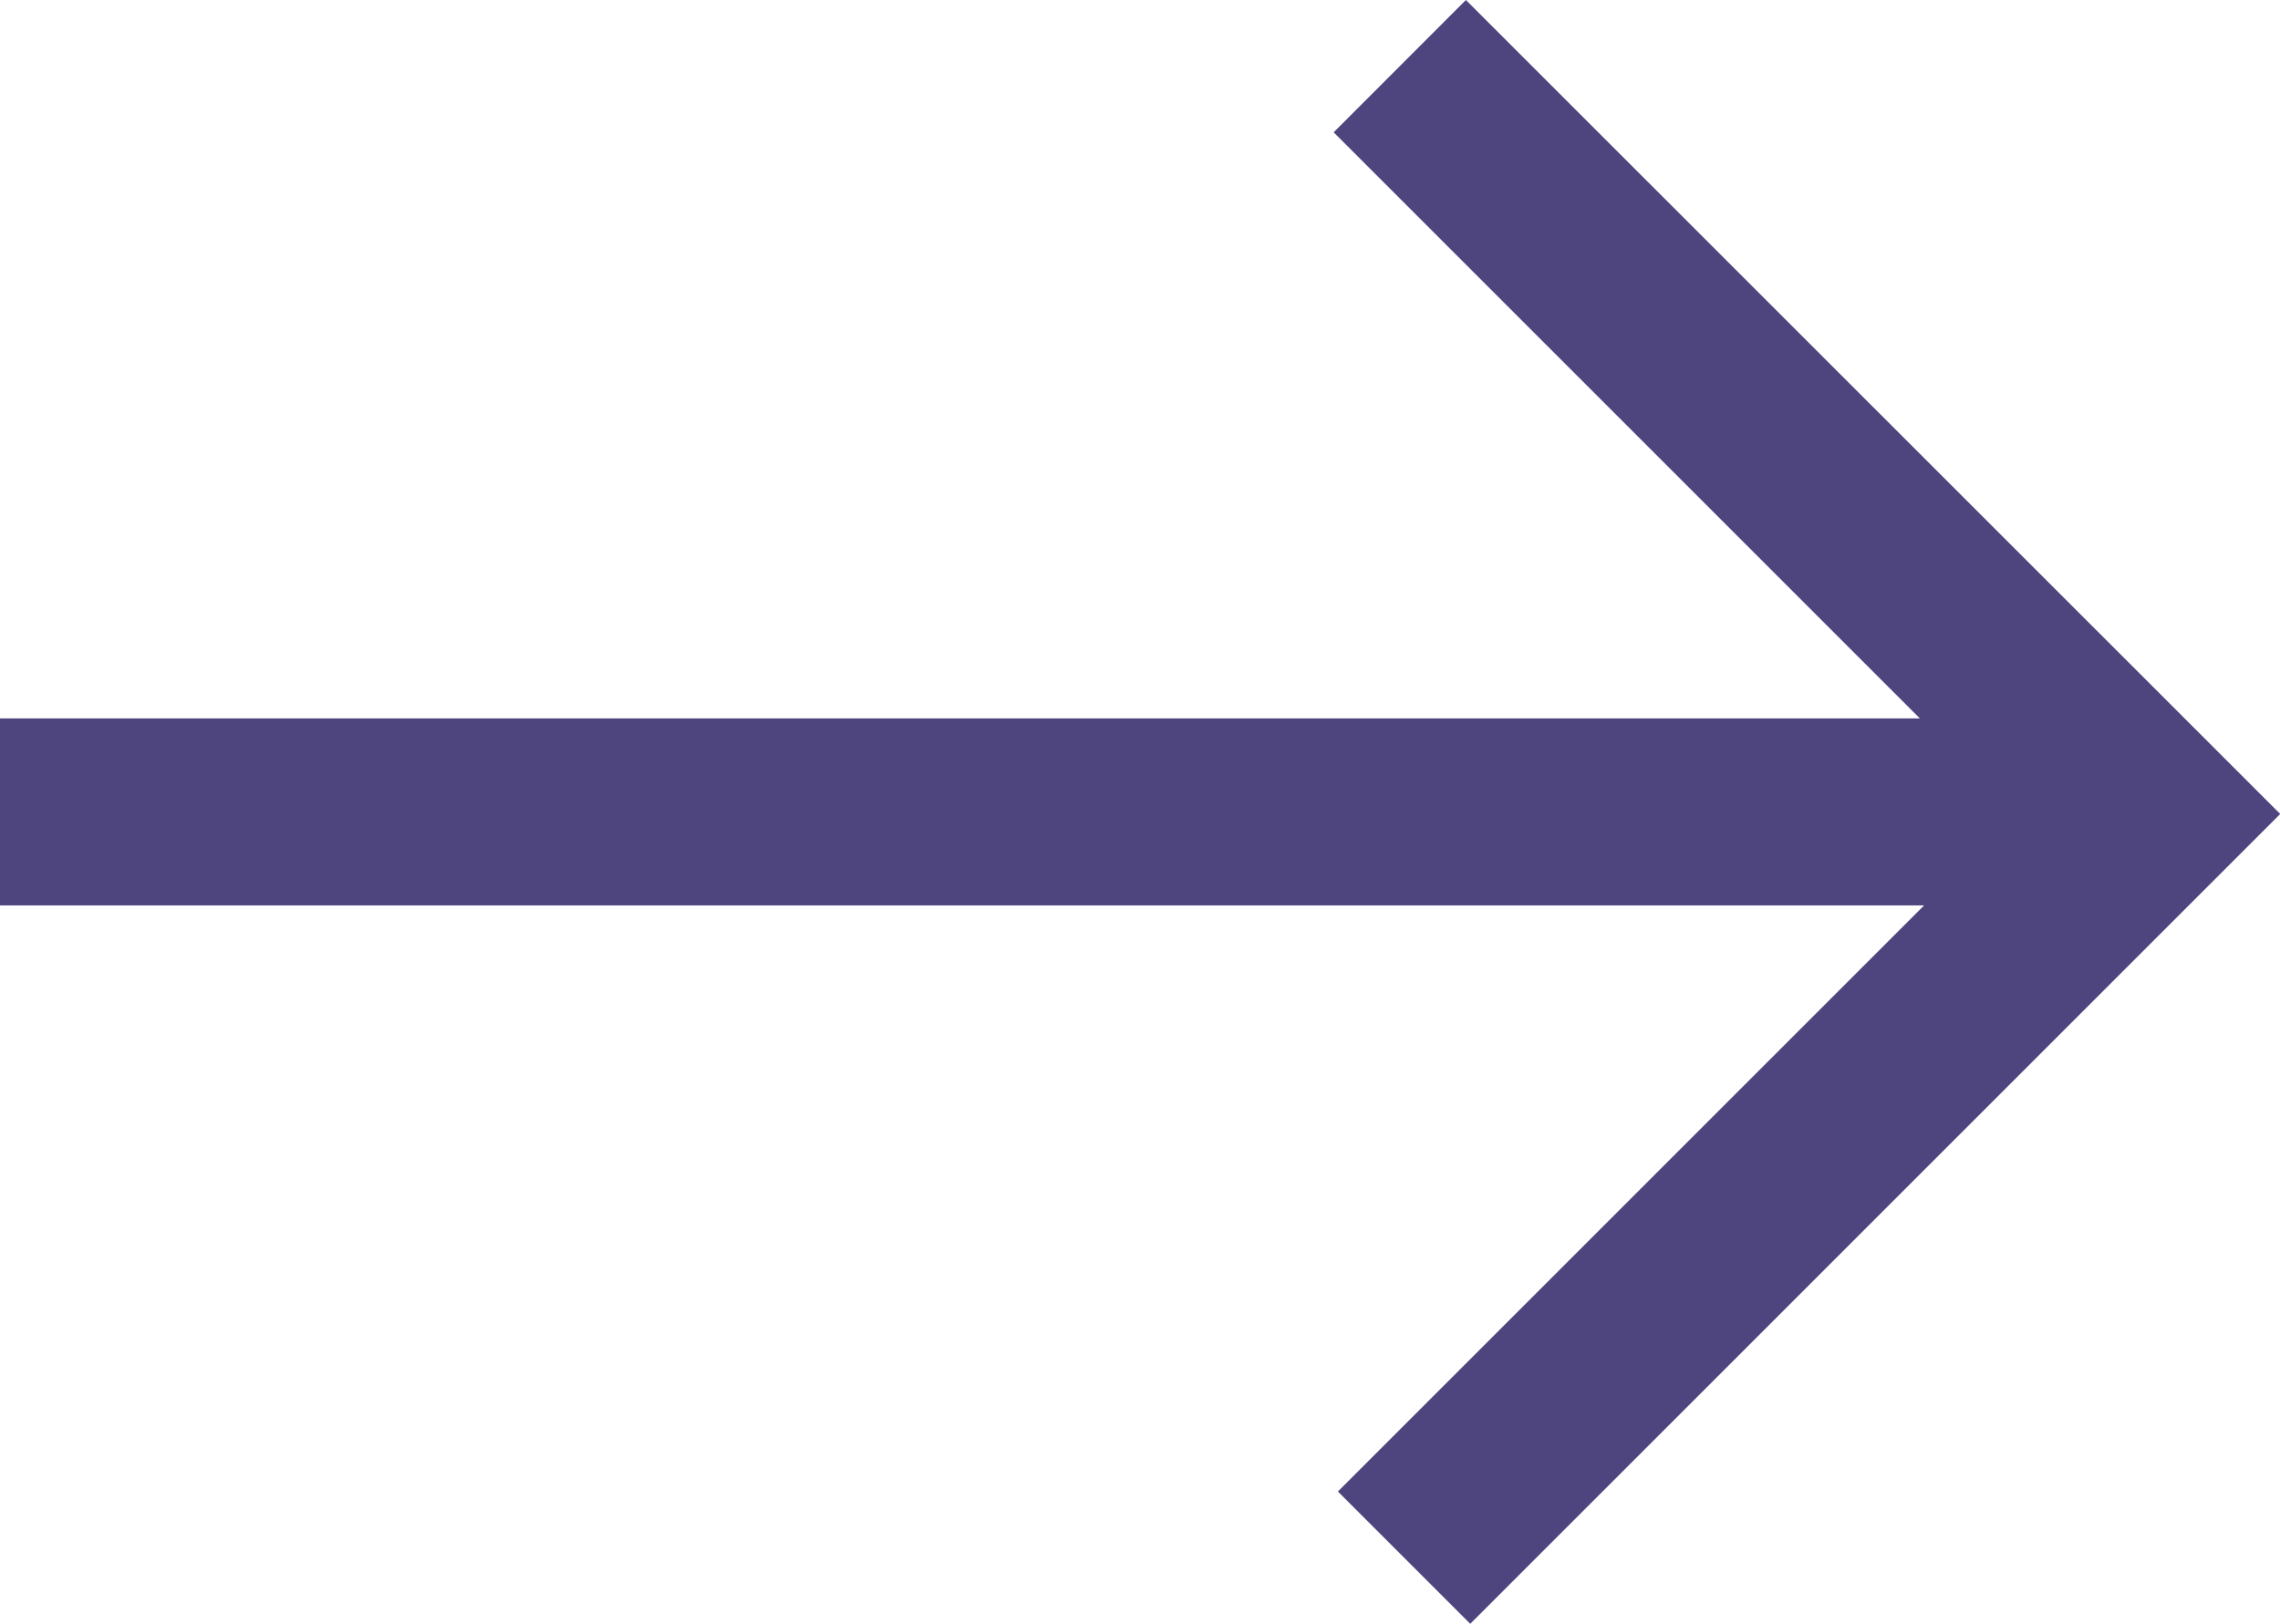
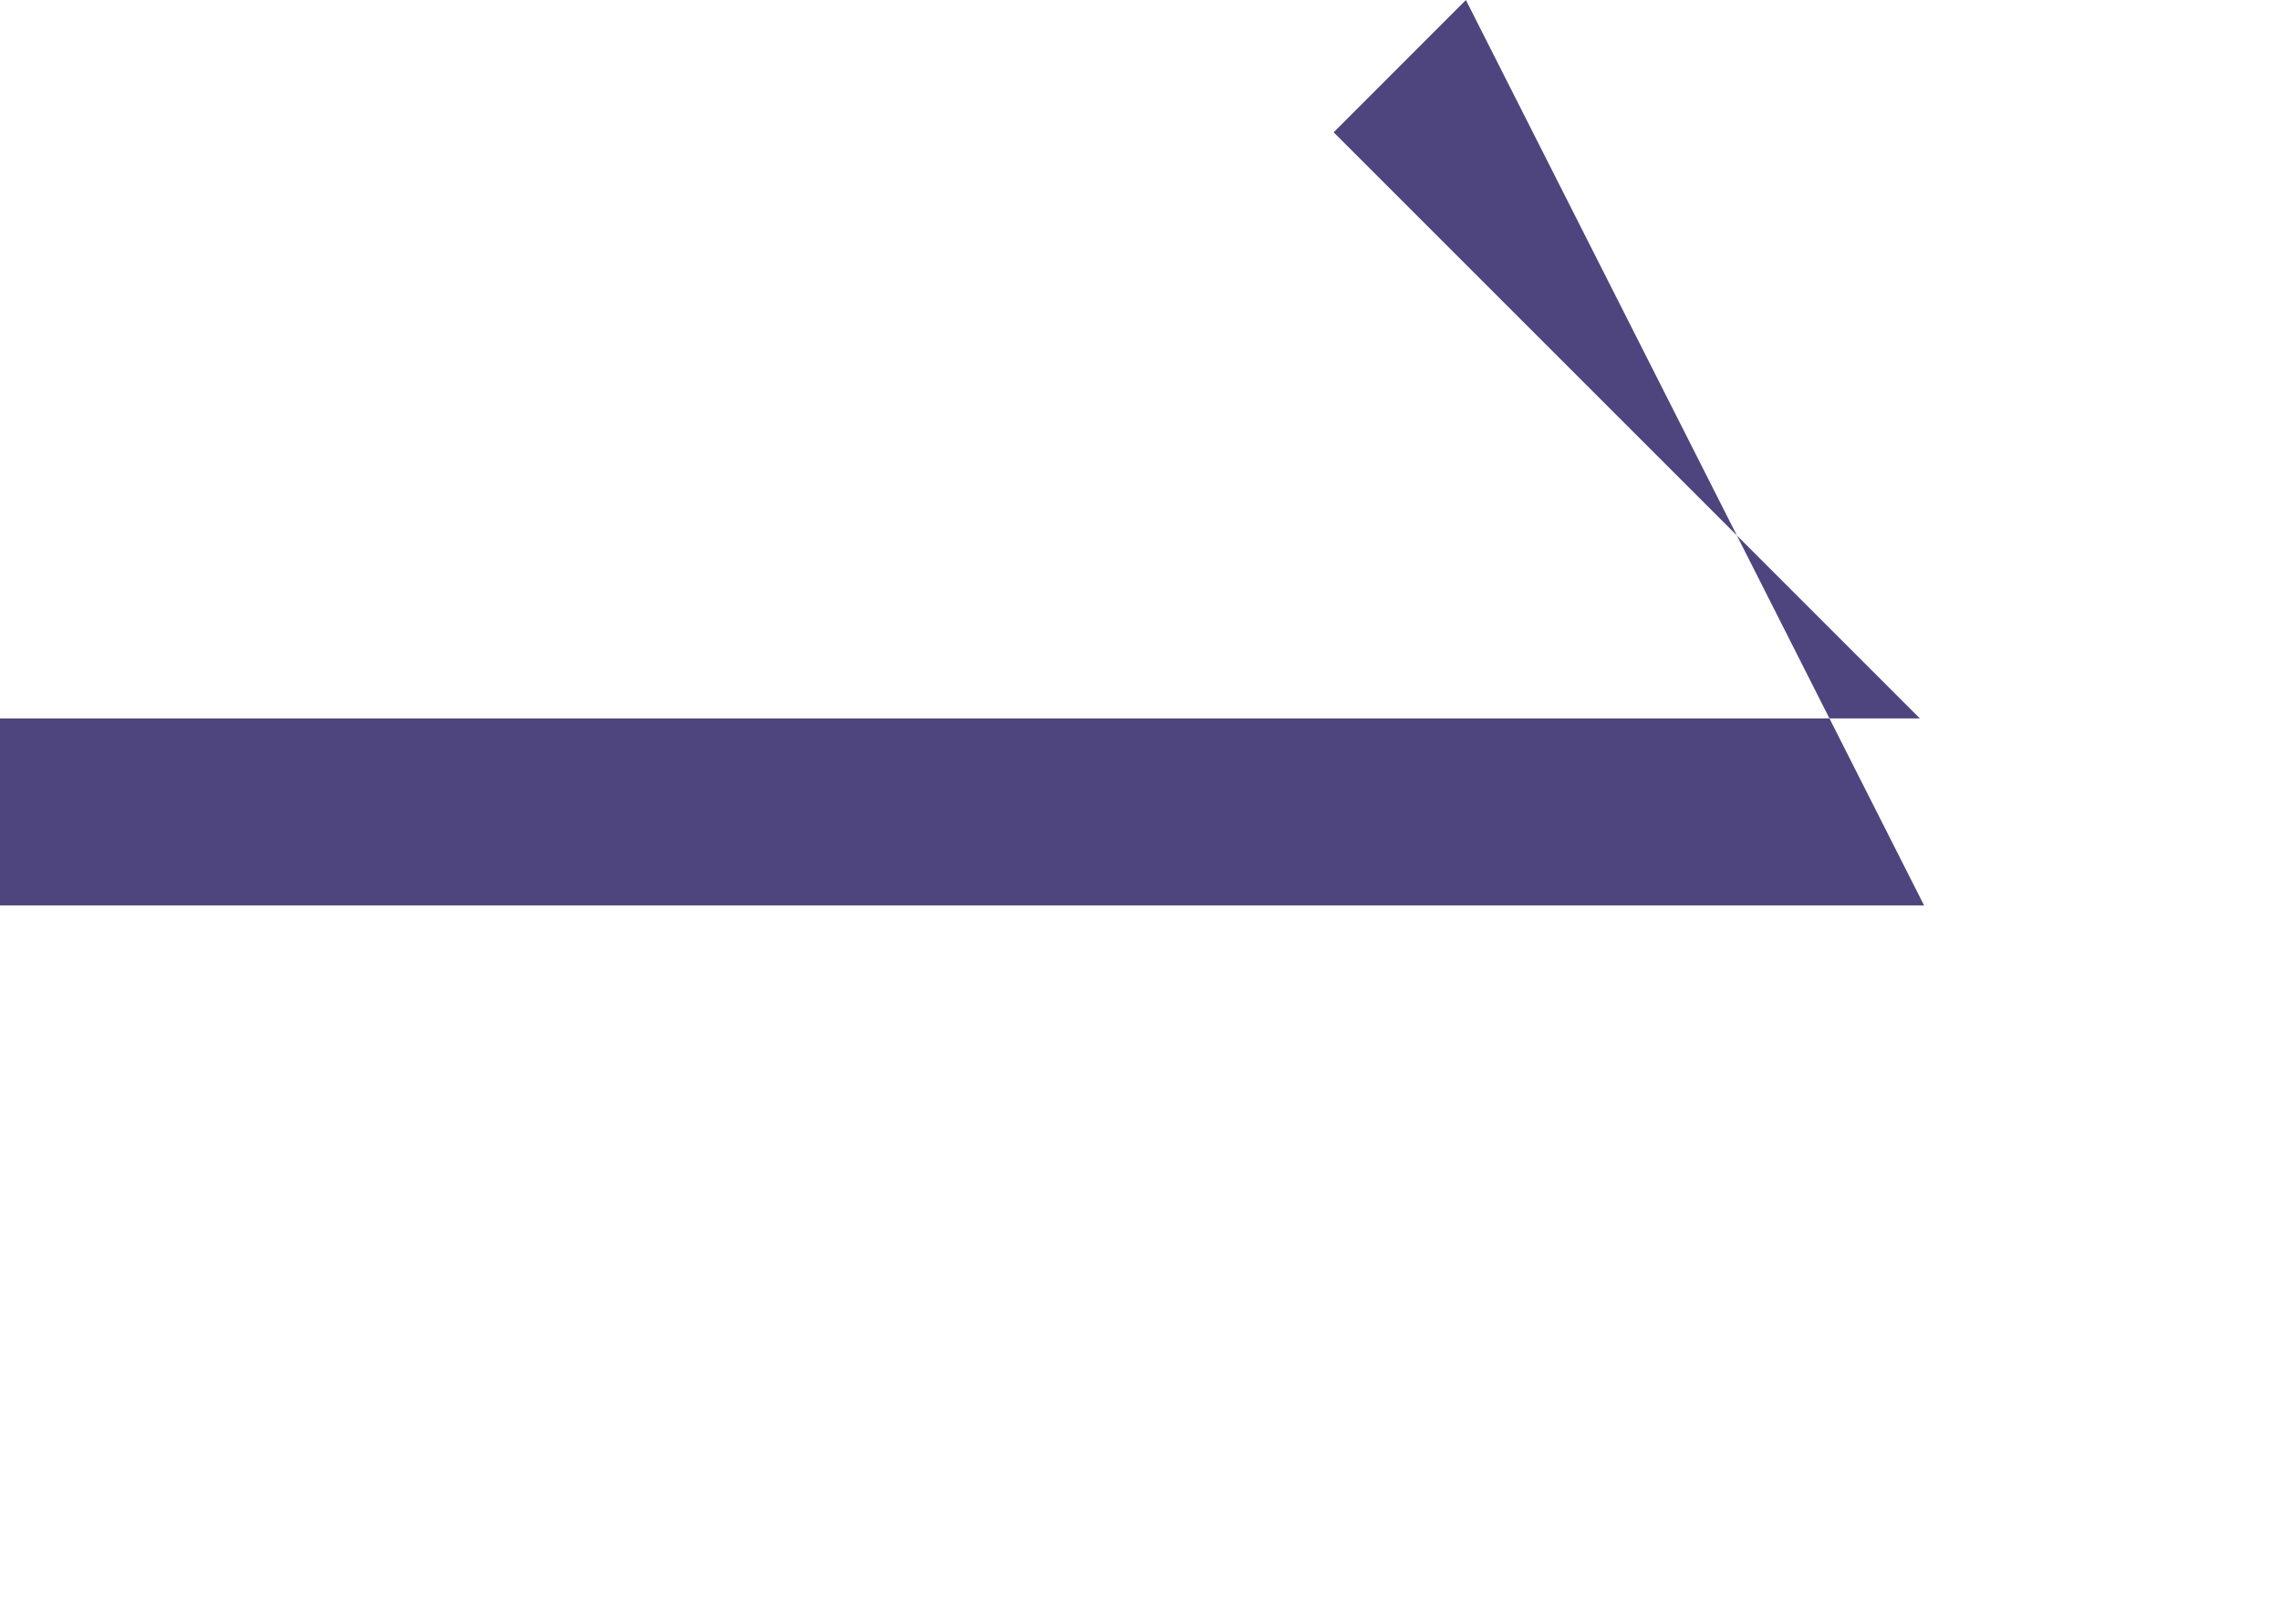
<svg xmlns="http://www.w3.org/2000/svg" width="20.467" height="14.579" viewBox="0 0 20.467 14.579">
  <defs>
    <style>.a{fill:#4e457e;}</style>
  </defs>
  <g transform="translate(-97.034 -733.927)">
-     <path class="a" d="M119.968,733.927l-1.187,1.188,5.262,5.262H106.809v1.679h17.272l-5.262,5.262,1.188,1.188,7.271-7.271Z" transform="translate(-9.775 0)" />
+     <path class="a" d="M119.968,733.927l-1.187,1.188,5.262,5.262H106.809v1.679h17.272Z" transform="translate(-9.775 0)" />
  </g>
</svg>